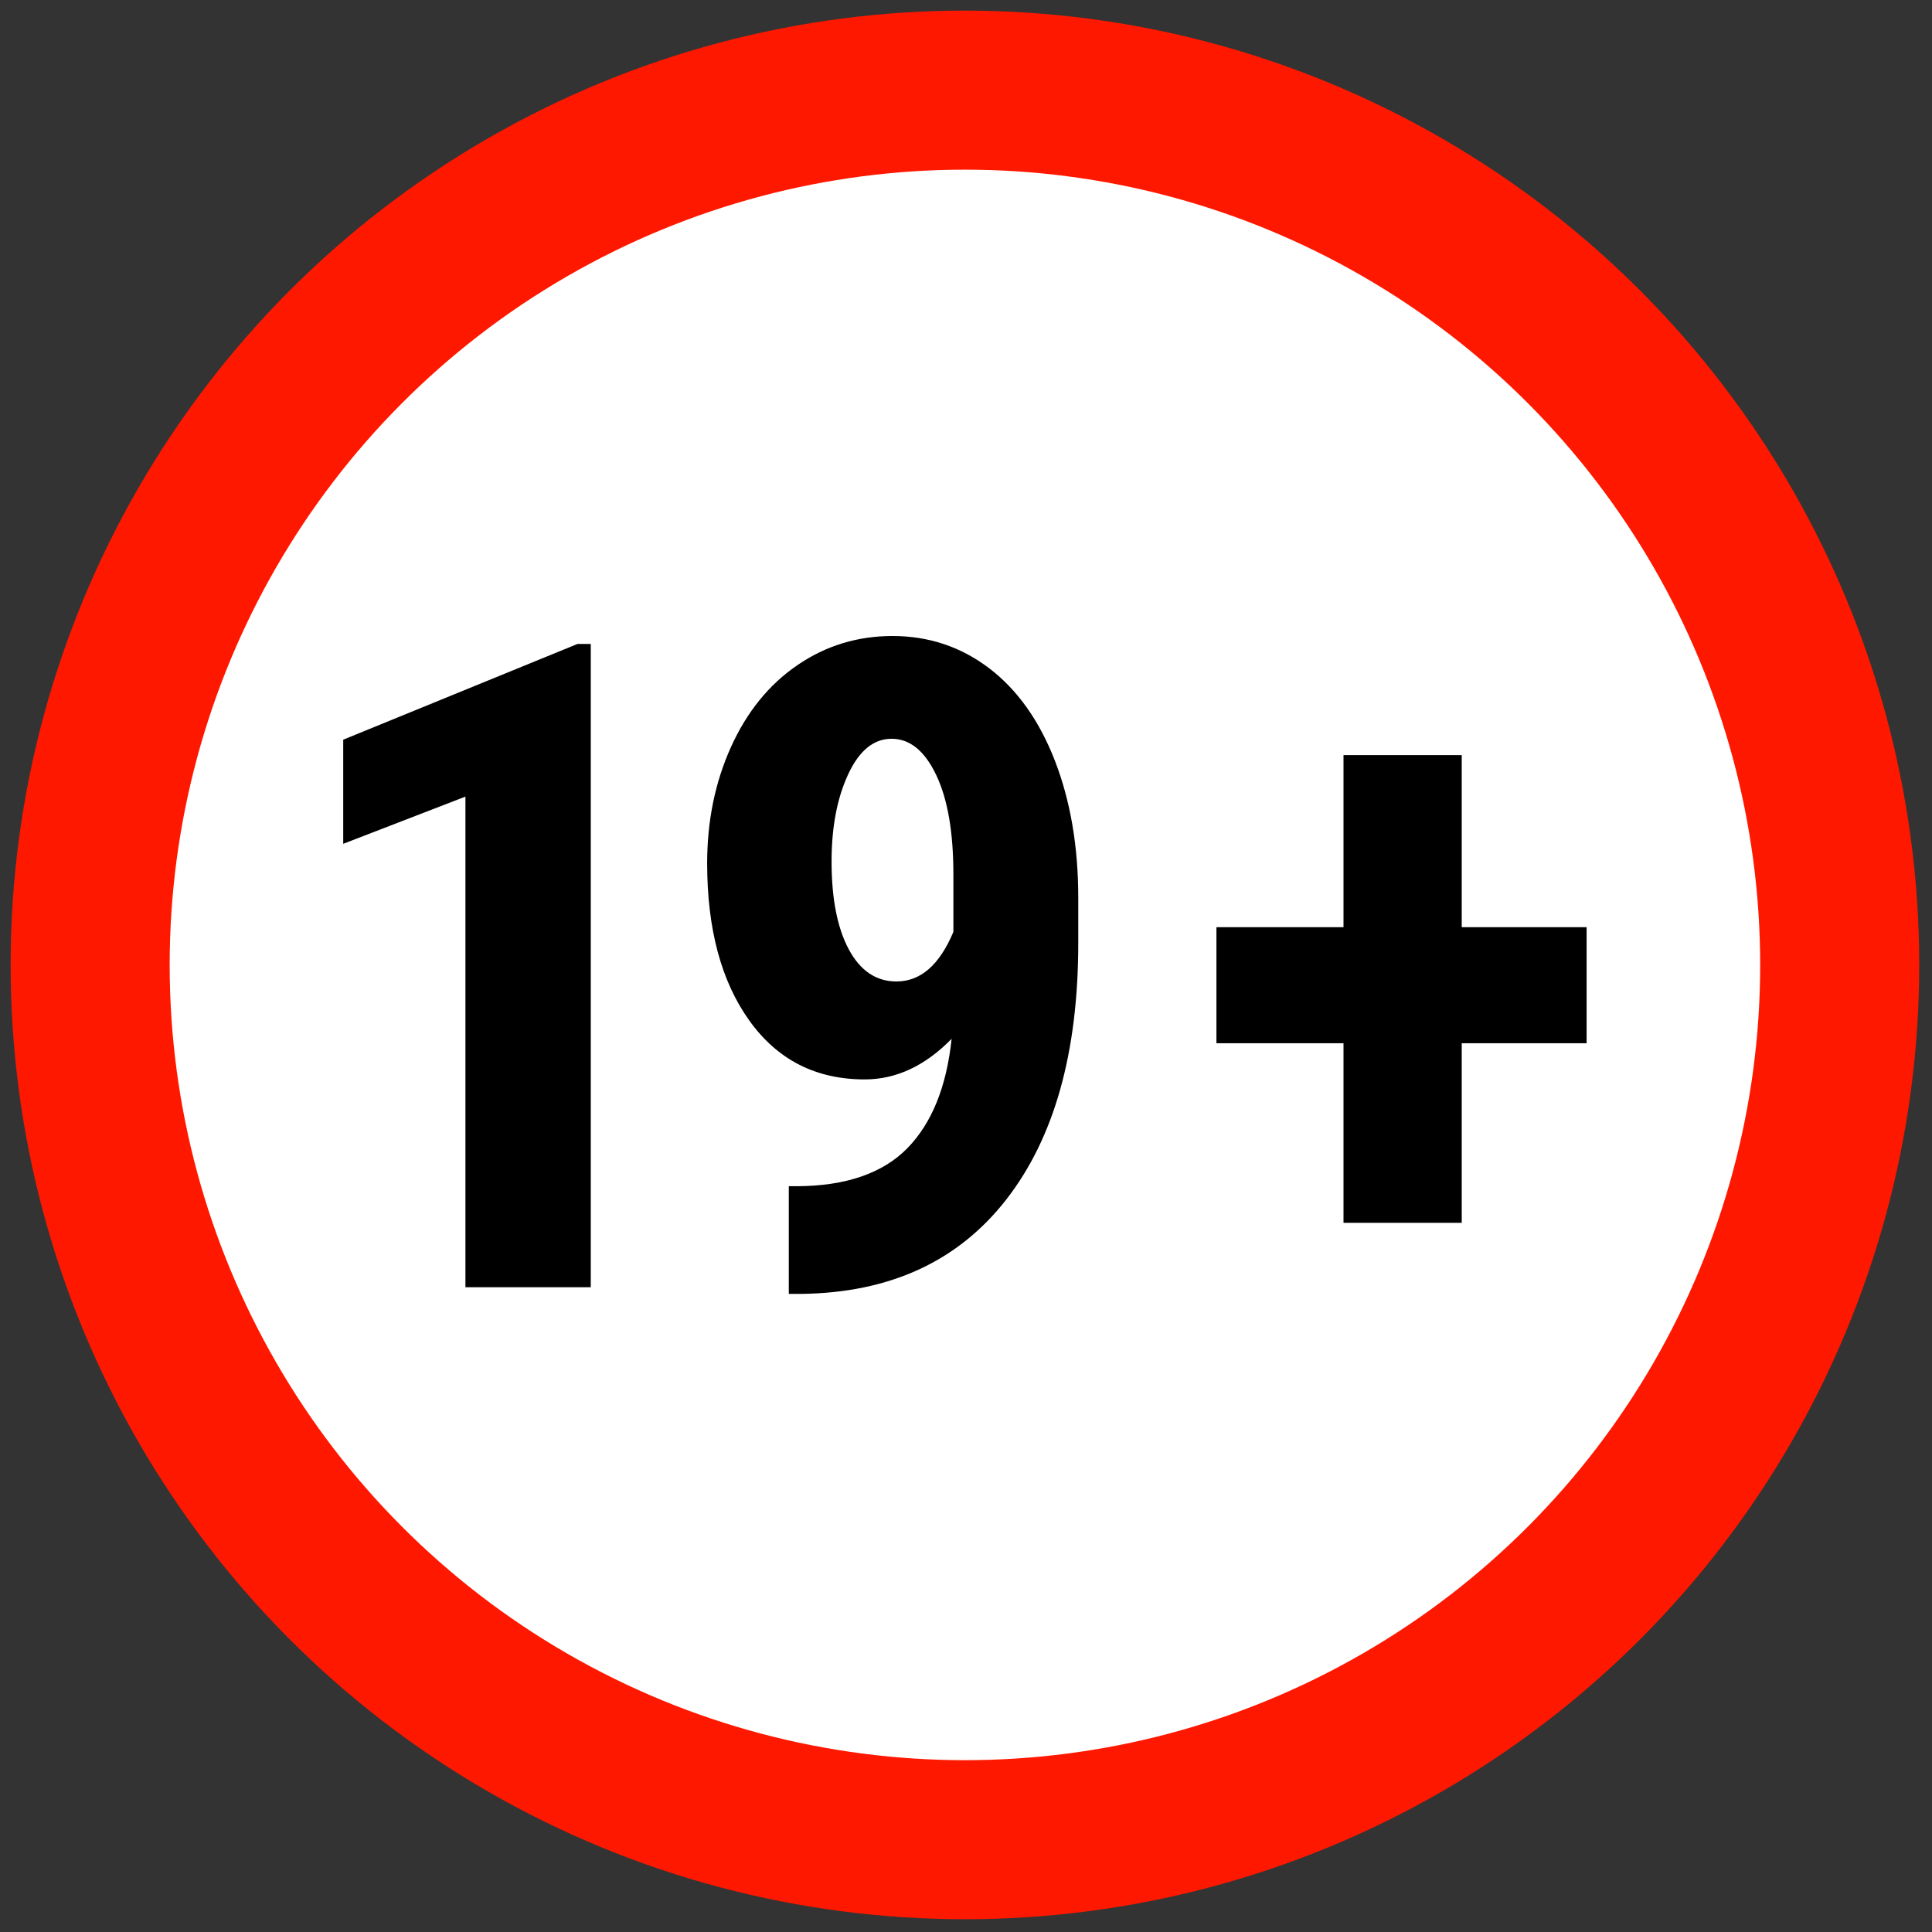
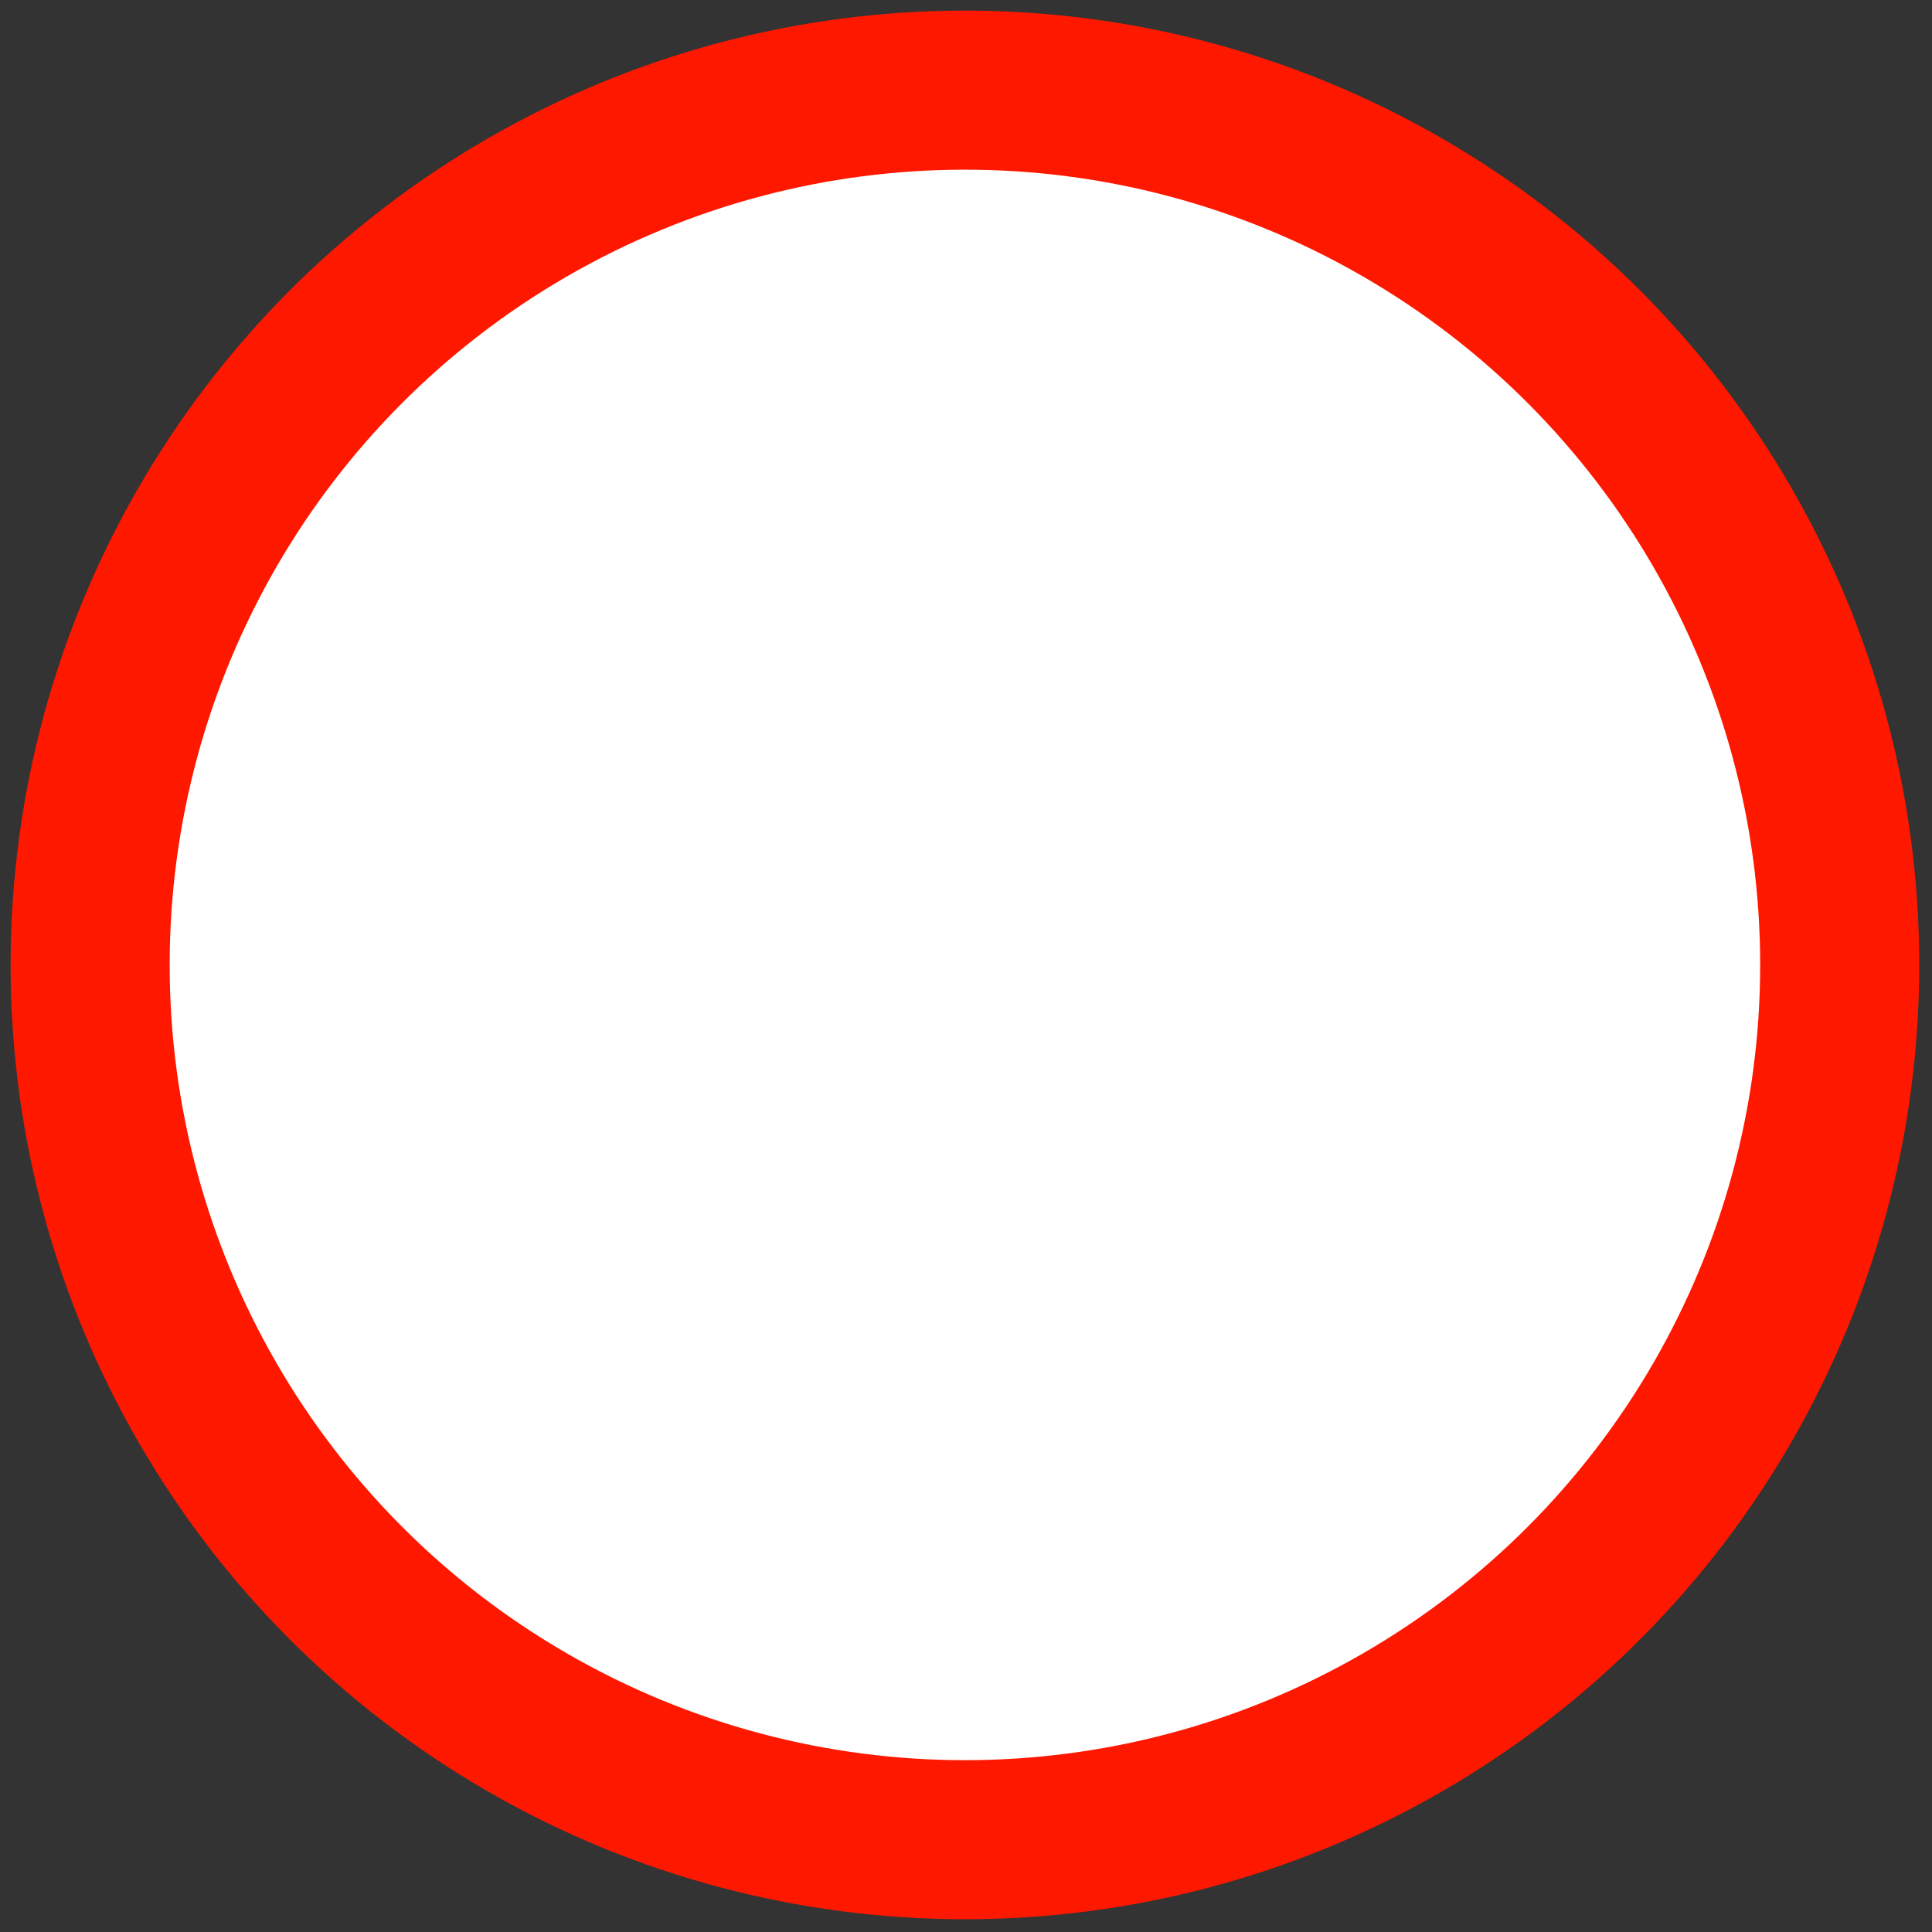
<svg xmlns="http://www.w3.org/2000/svg" version="1.1" width="256" height="256" viewBox="0 0 256 256" xml:space="preserve">
  <rect x="0" y="0" width="256" height="256" fill="#333333" stroke="none" />
  <g style="stroke: none; stroke-width: 0; stroke-dasharray: none; stroke-linecap: butt; stroke-linejoin: miter; stroke-miterlimit: 10; fill: none; fill-rule: nonzero; opacity: 1;" transform="translate(1.407 1.407) scale(2.81 2.81)">
    <circle cx="45" cy="45" r="45" style="stroke: none; stroke-width: 1; stroke-dasharray: none; stroke-linecap: butt; stroke-linejoin: miter; stroke-miterlimit: 10; fill: rgb(255,24,0); fill-rule: nonzero; opacity: 1;" transform="  matrix(1 0 0 1 0 0) " />
    <circle cx="45" cy="45" r="37.5" style="stroke: none; stroke-width: 1; stroke-dasharray: none; stroke-linecap: butt; stroke-linejoin: miter; stroke-miterlimit: 10; fill: rgb(255,255,255); fill-rule: nonzero; opacity: 1;" transform="  matrix(1 0 0 1 0 0) " />
-     <path d="M 27.356 60.199 h -5.909 V 37.063 l -5.763 2.226 v -4.91 l 11.048 -4.515 h 0.625 V 60.199 z" style="stroke: none; stroke-width: 1; stroke-dasharray: none; stroke-linecap: butt; stroke-linejoin: miter; stroke-miterlimit: 10; fill: rgb(0,0,0); fill-rule: nonzero; opacity: 1;" transform=" matrix(1 0 0 1 0 0) " stroke-linecap="round" />
-     <path d="M 44.372 48.485 c -1.248 1.276 -2.615 1.914 -4.099 1.914 c -2.303 0 -4.116 -0.926 -5.441 -2.777 c -1.325 -1.852 -1.987 -4.324 -1.987 -7.417 c 0 -1.998 0.375 -3.825 1.124 -5.482 c 0.749 -1.657 1.792 -2.944 3.131 -3.859 c 1.338 -0.916 2.833 -1.374 4.484 -1.374 c 1.706 0 3.226 0.507 4.558 1.519 c 1.33 1.013 2.363 2.465 3.1 4.359 c 0.734 1.893 1.102 4.047 1.102 6.46 v 2.143 c 0 5.161 -1.133 9.193 -3.4 12.099 s -5.483 4.387 -9.645 4.442 h -0.604 v -5.077 h 0.396 c 2.302 -0.014 4.033 -0.61 5.191 -1.789 C 43.438 52.466 44.135 50.746 44.372 48.485 z M 41.771 45.78 c 1.138 0 2.033 -0.78 2.685 -2.339 v -2.715 c 0 -1.991 -0.271 -3.553 -0.813 -4.688 s -1.241 -1.702 -2.102 -1.702 c -0.846 0 -1.529 0.56 -2.049 1.681 c -0.52 1.121 -0.78 2.489 -0.78 4.104 c 0 1.754 0.271 3.136 0.812 4.145 S 40.814 45.78 41.771 45.78 z" style="stroke: none; stroke-width: 1; stroke-dasharray: none; stroke-linecap: butt; stroke-linejoin: miter; stroke-miterlimit: 10; fill: rgb(0,0,0); fill-rule: nonzero; opacity: 1;" transform=" matrix(1 0 0 1 0 0) " stroke-linecap="round" />
-     <path d="M 68.427 43.221 h 5.889 v 5.472 h -5.889 v 8.468 h -5.575 v -8.468 H 56.86 v -5.472 h 5.992 v -8.114 h 5.575 V 43.221 z" style="stroke: none; stroke-width: 1; stroke-dasharray: none; stroke-linecap: butt; stroke-linejoin: miter; stroke-miterlimit: 10; fill: rgb(0,0,0); fill-rule: nonzero; opacity: 1;" transform=" matrix(1 0 0 1 0 0) " stroke-linecap="round" />
  </g>
</svg>